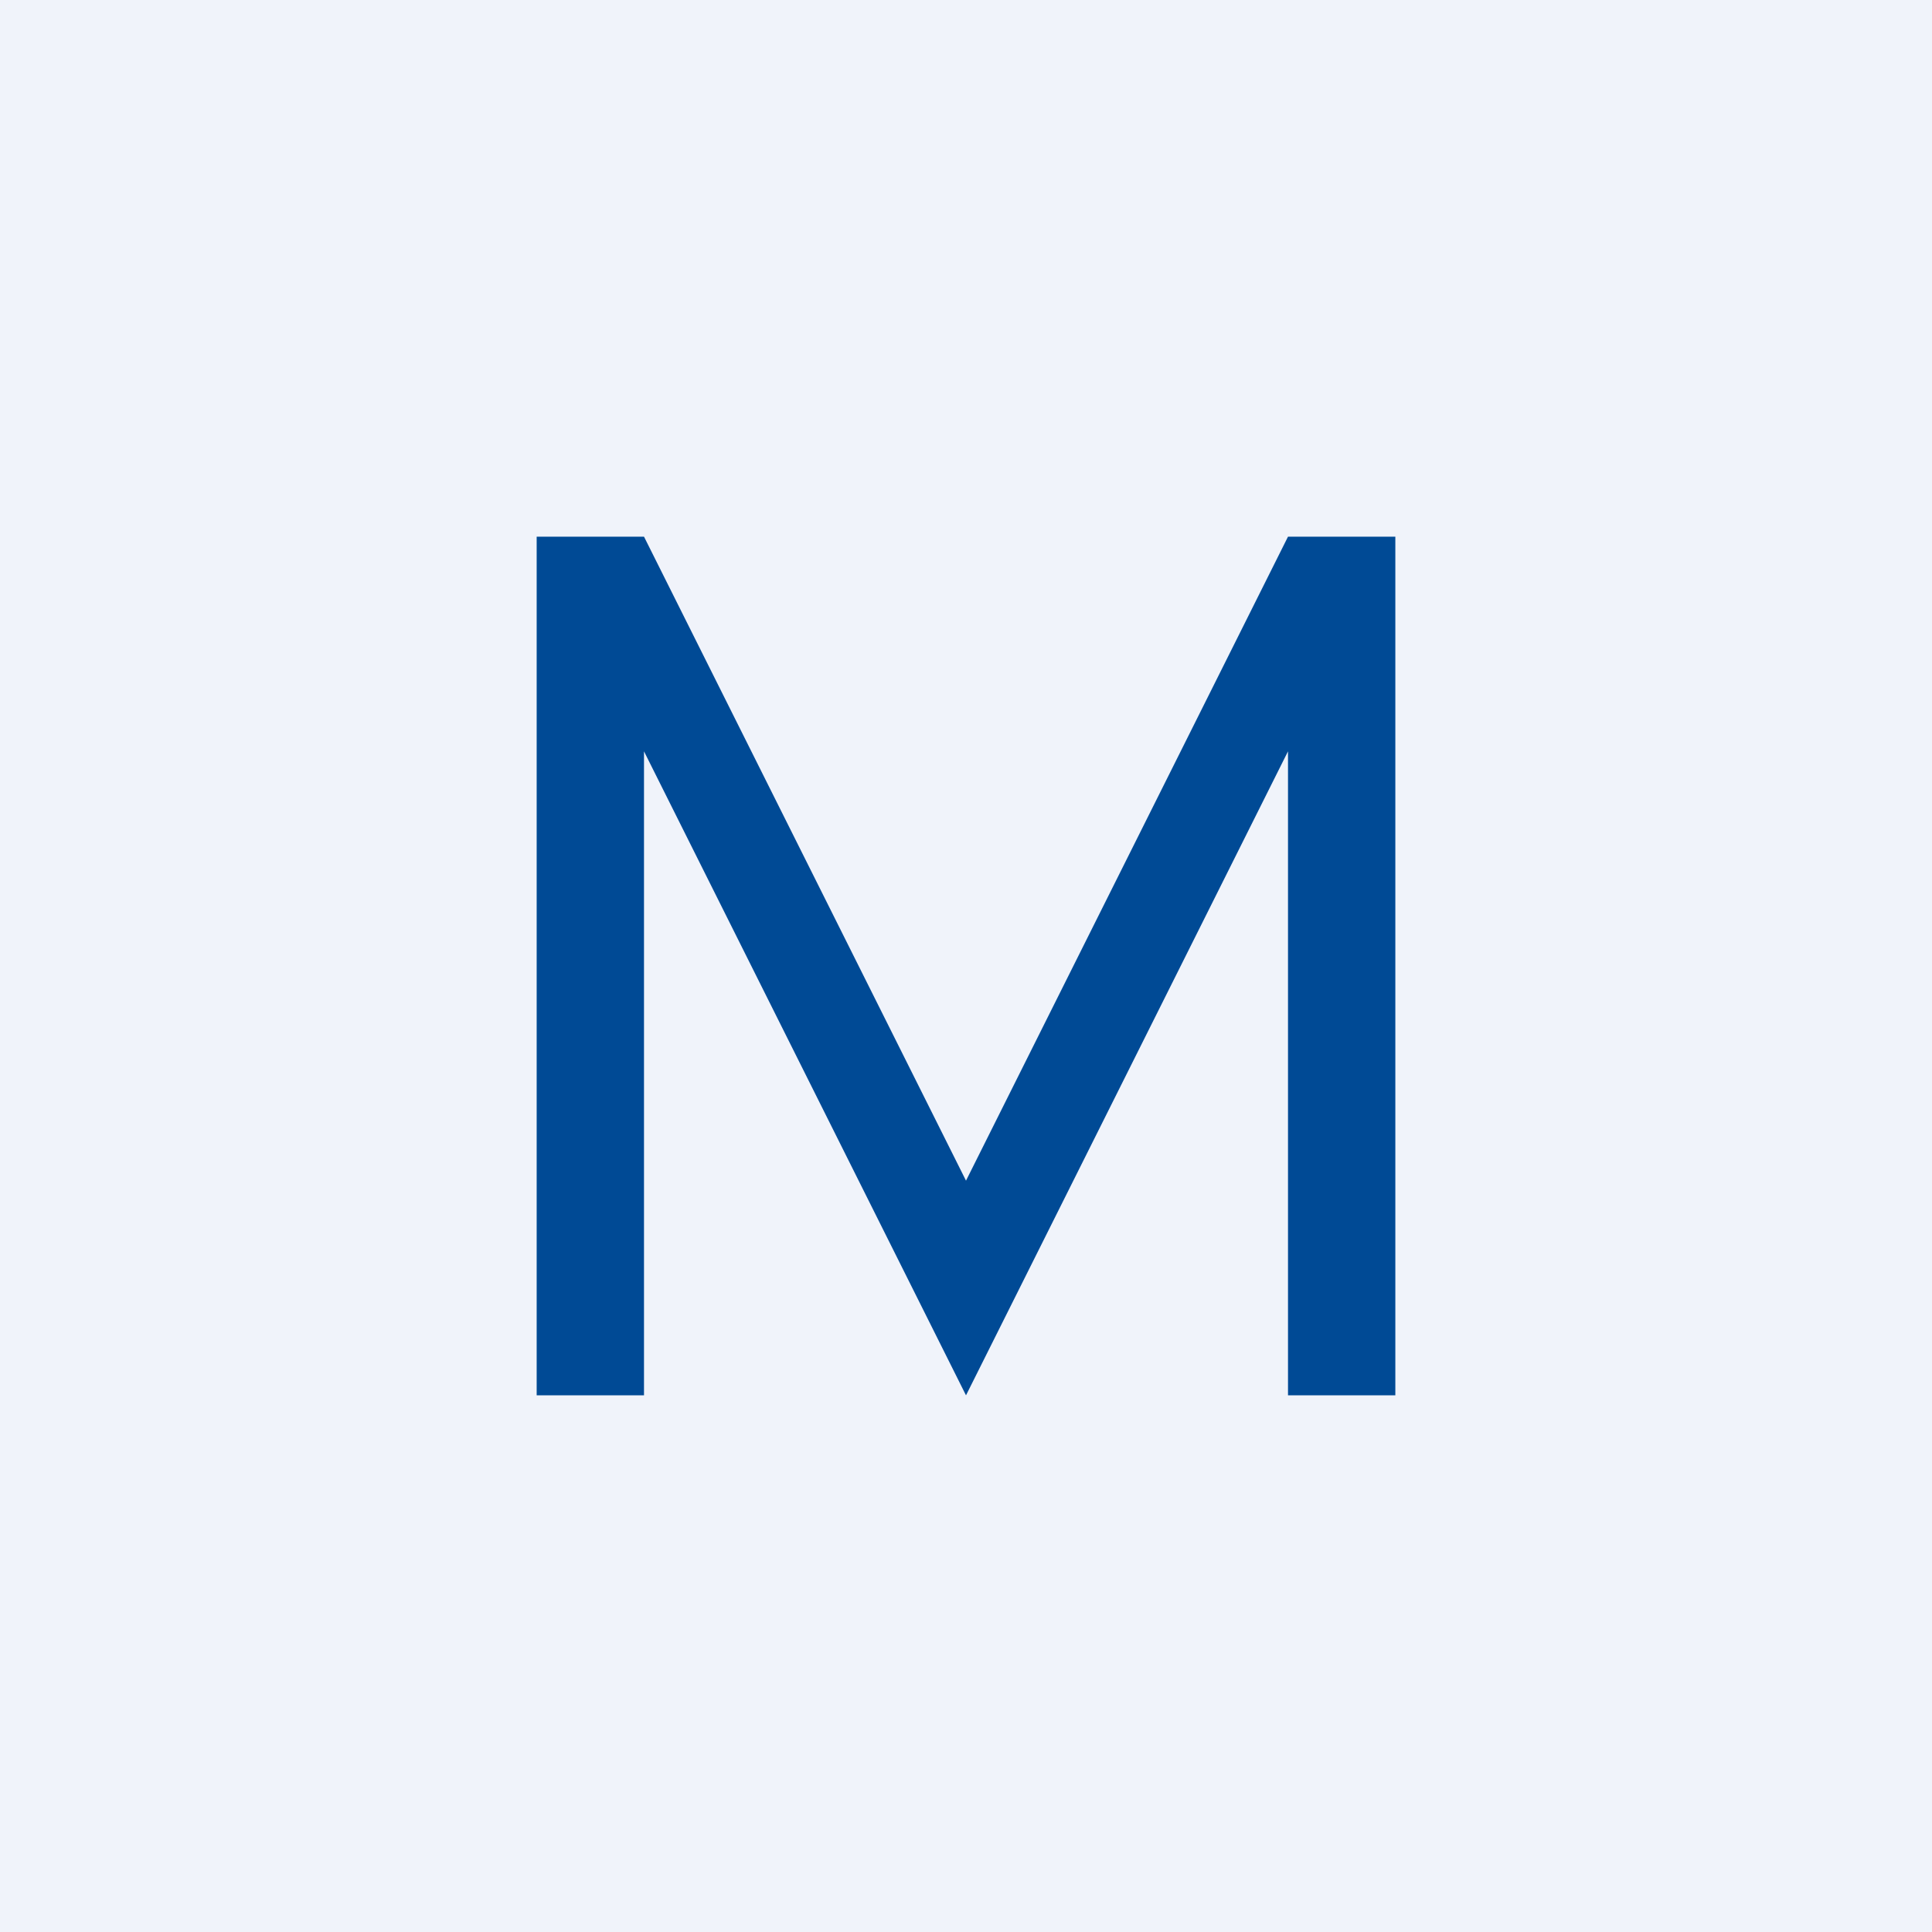
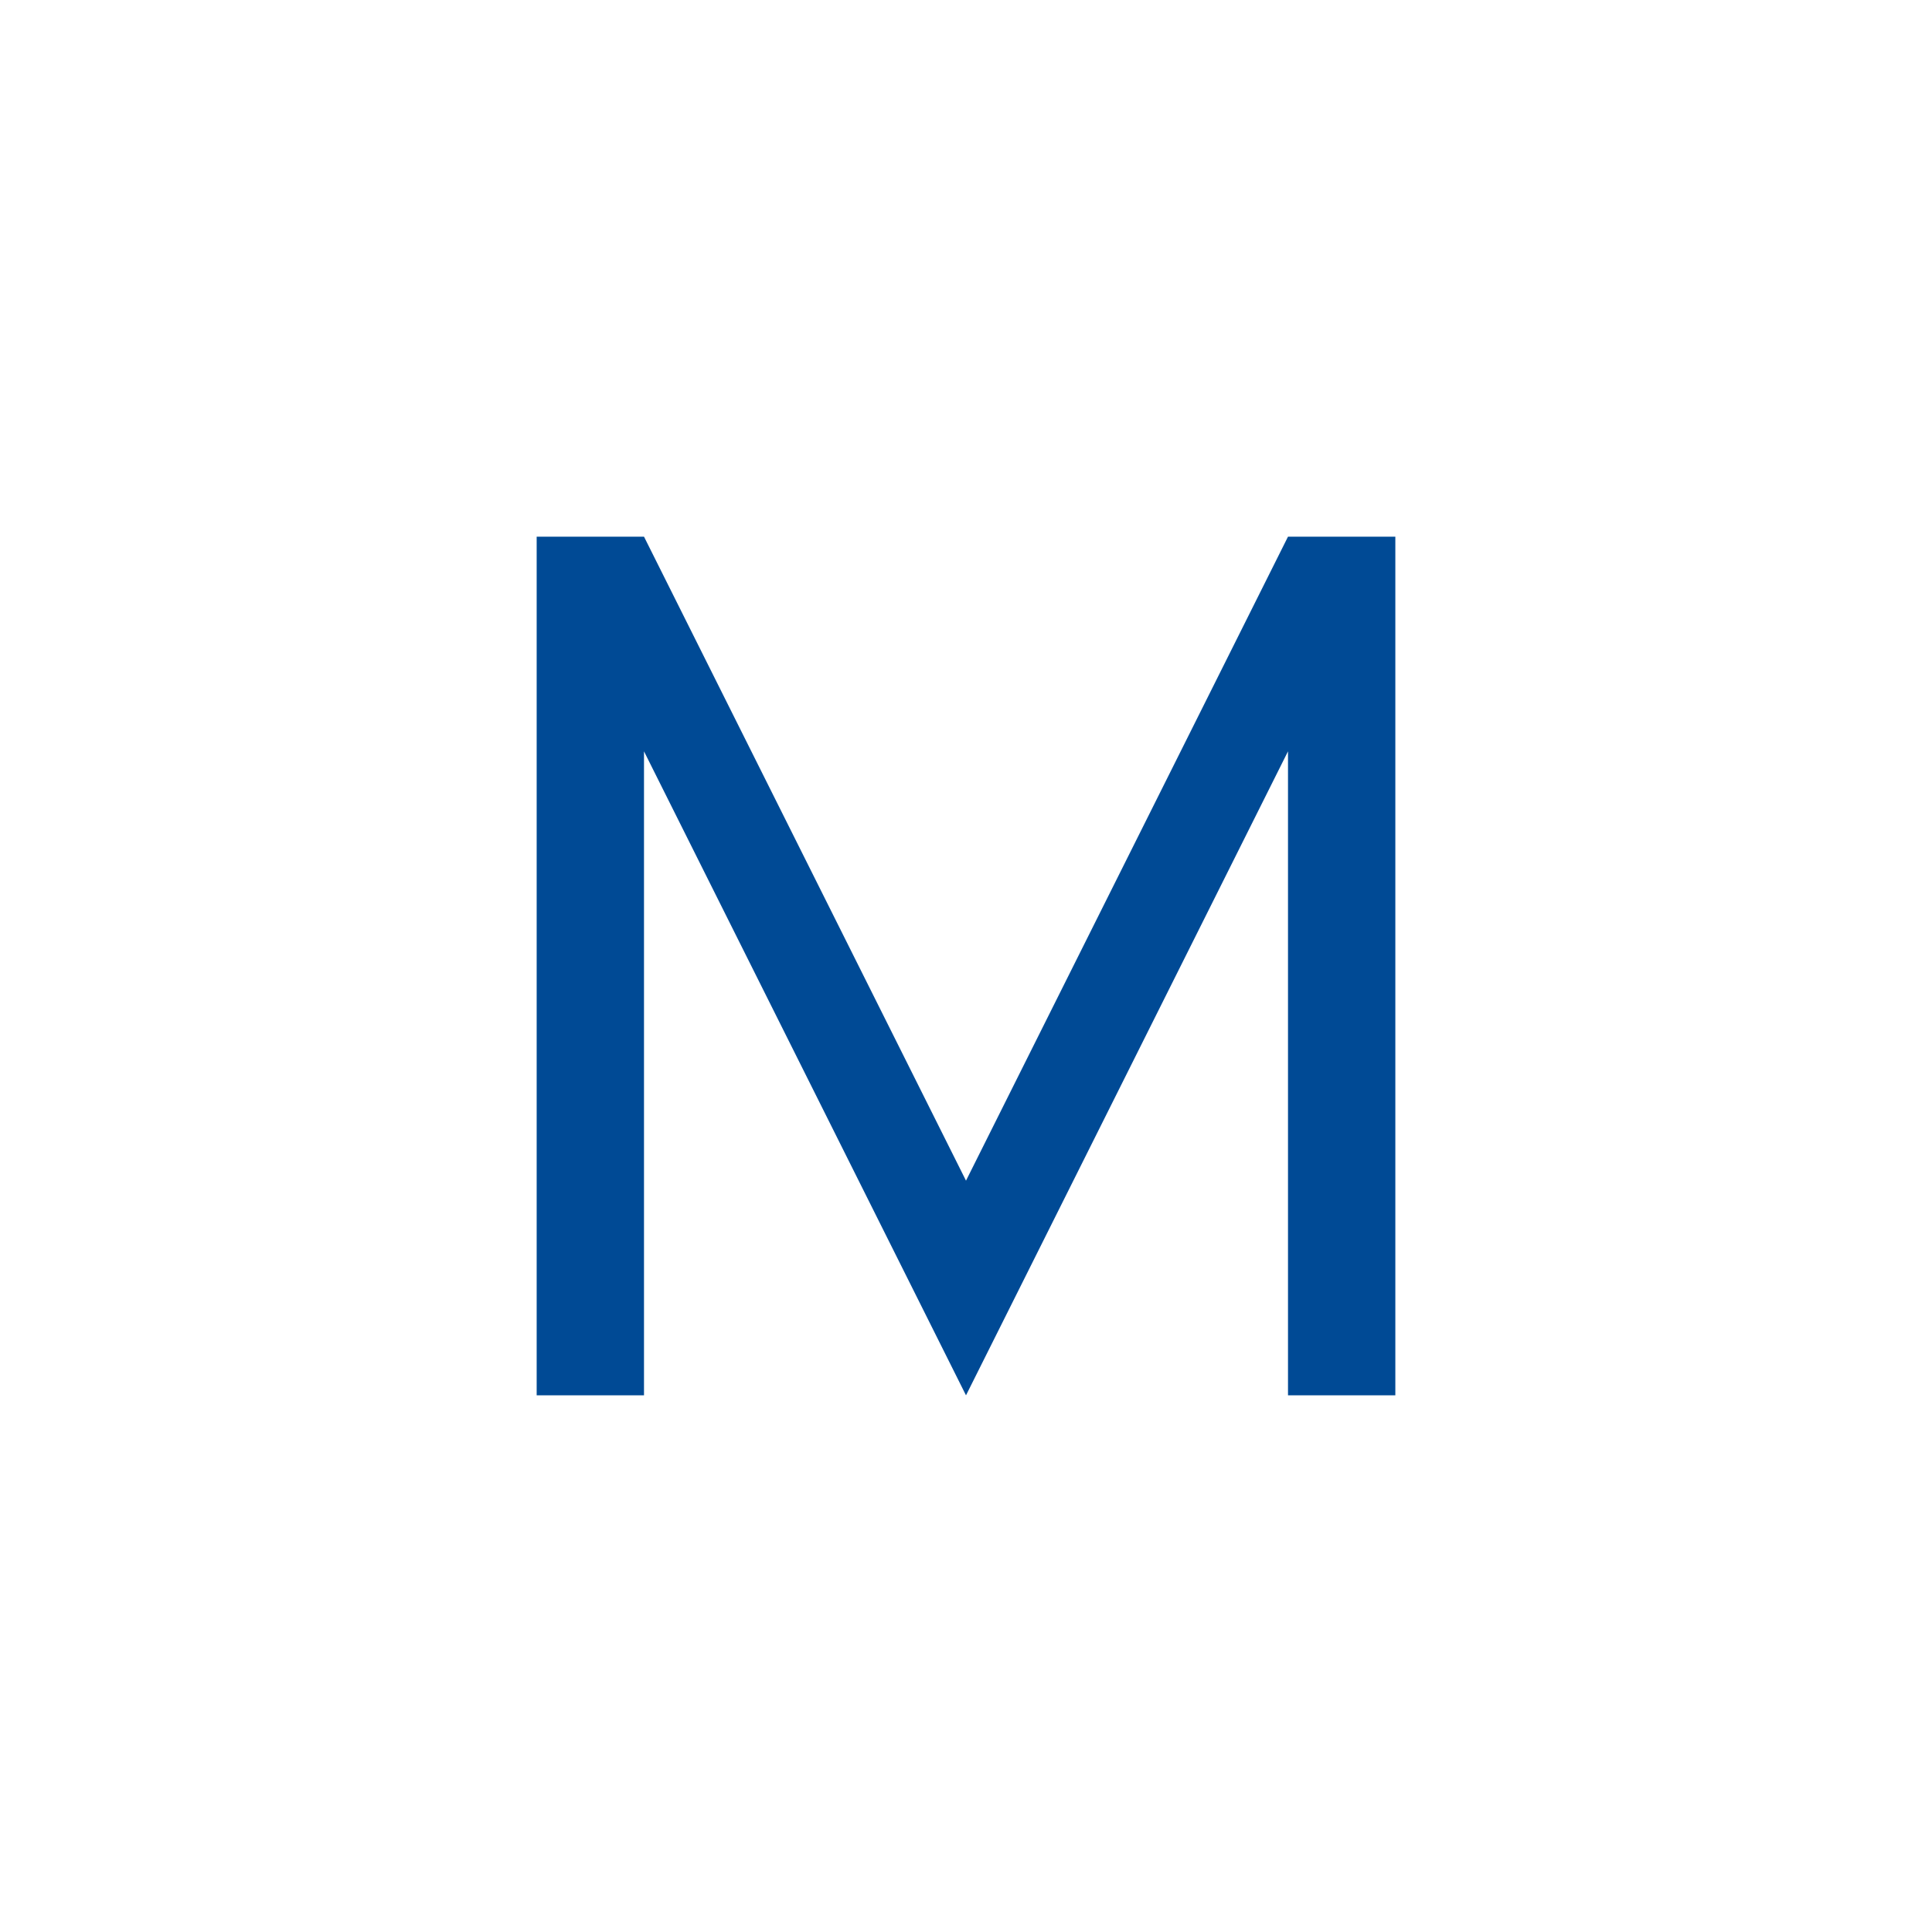
<svg xmlns="http://www.w3.org/2000/svg" width="18" height="18" viewBox="0 0 18 18">
-   <path fill="#F0F3FA" d="M0 0h18v18H0z" />
  <path d="M6 13H5V5h1l3 6 3-6h1v8h-1V7l-3 6-3-6v6Z" fill="#004A95" />
</svg>